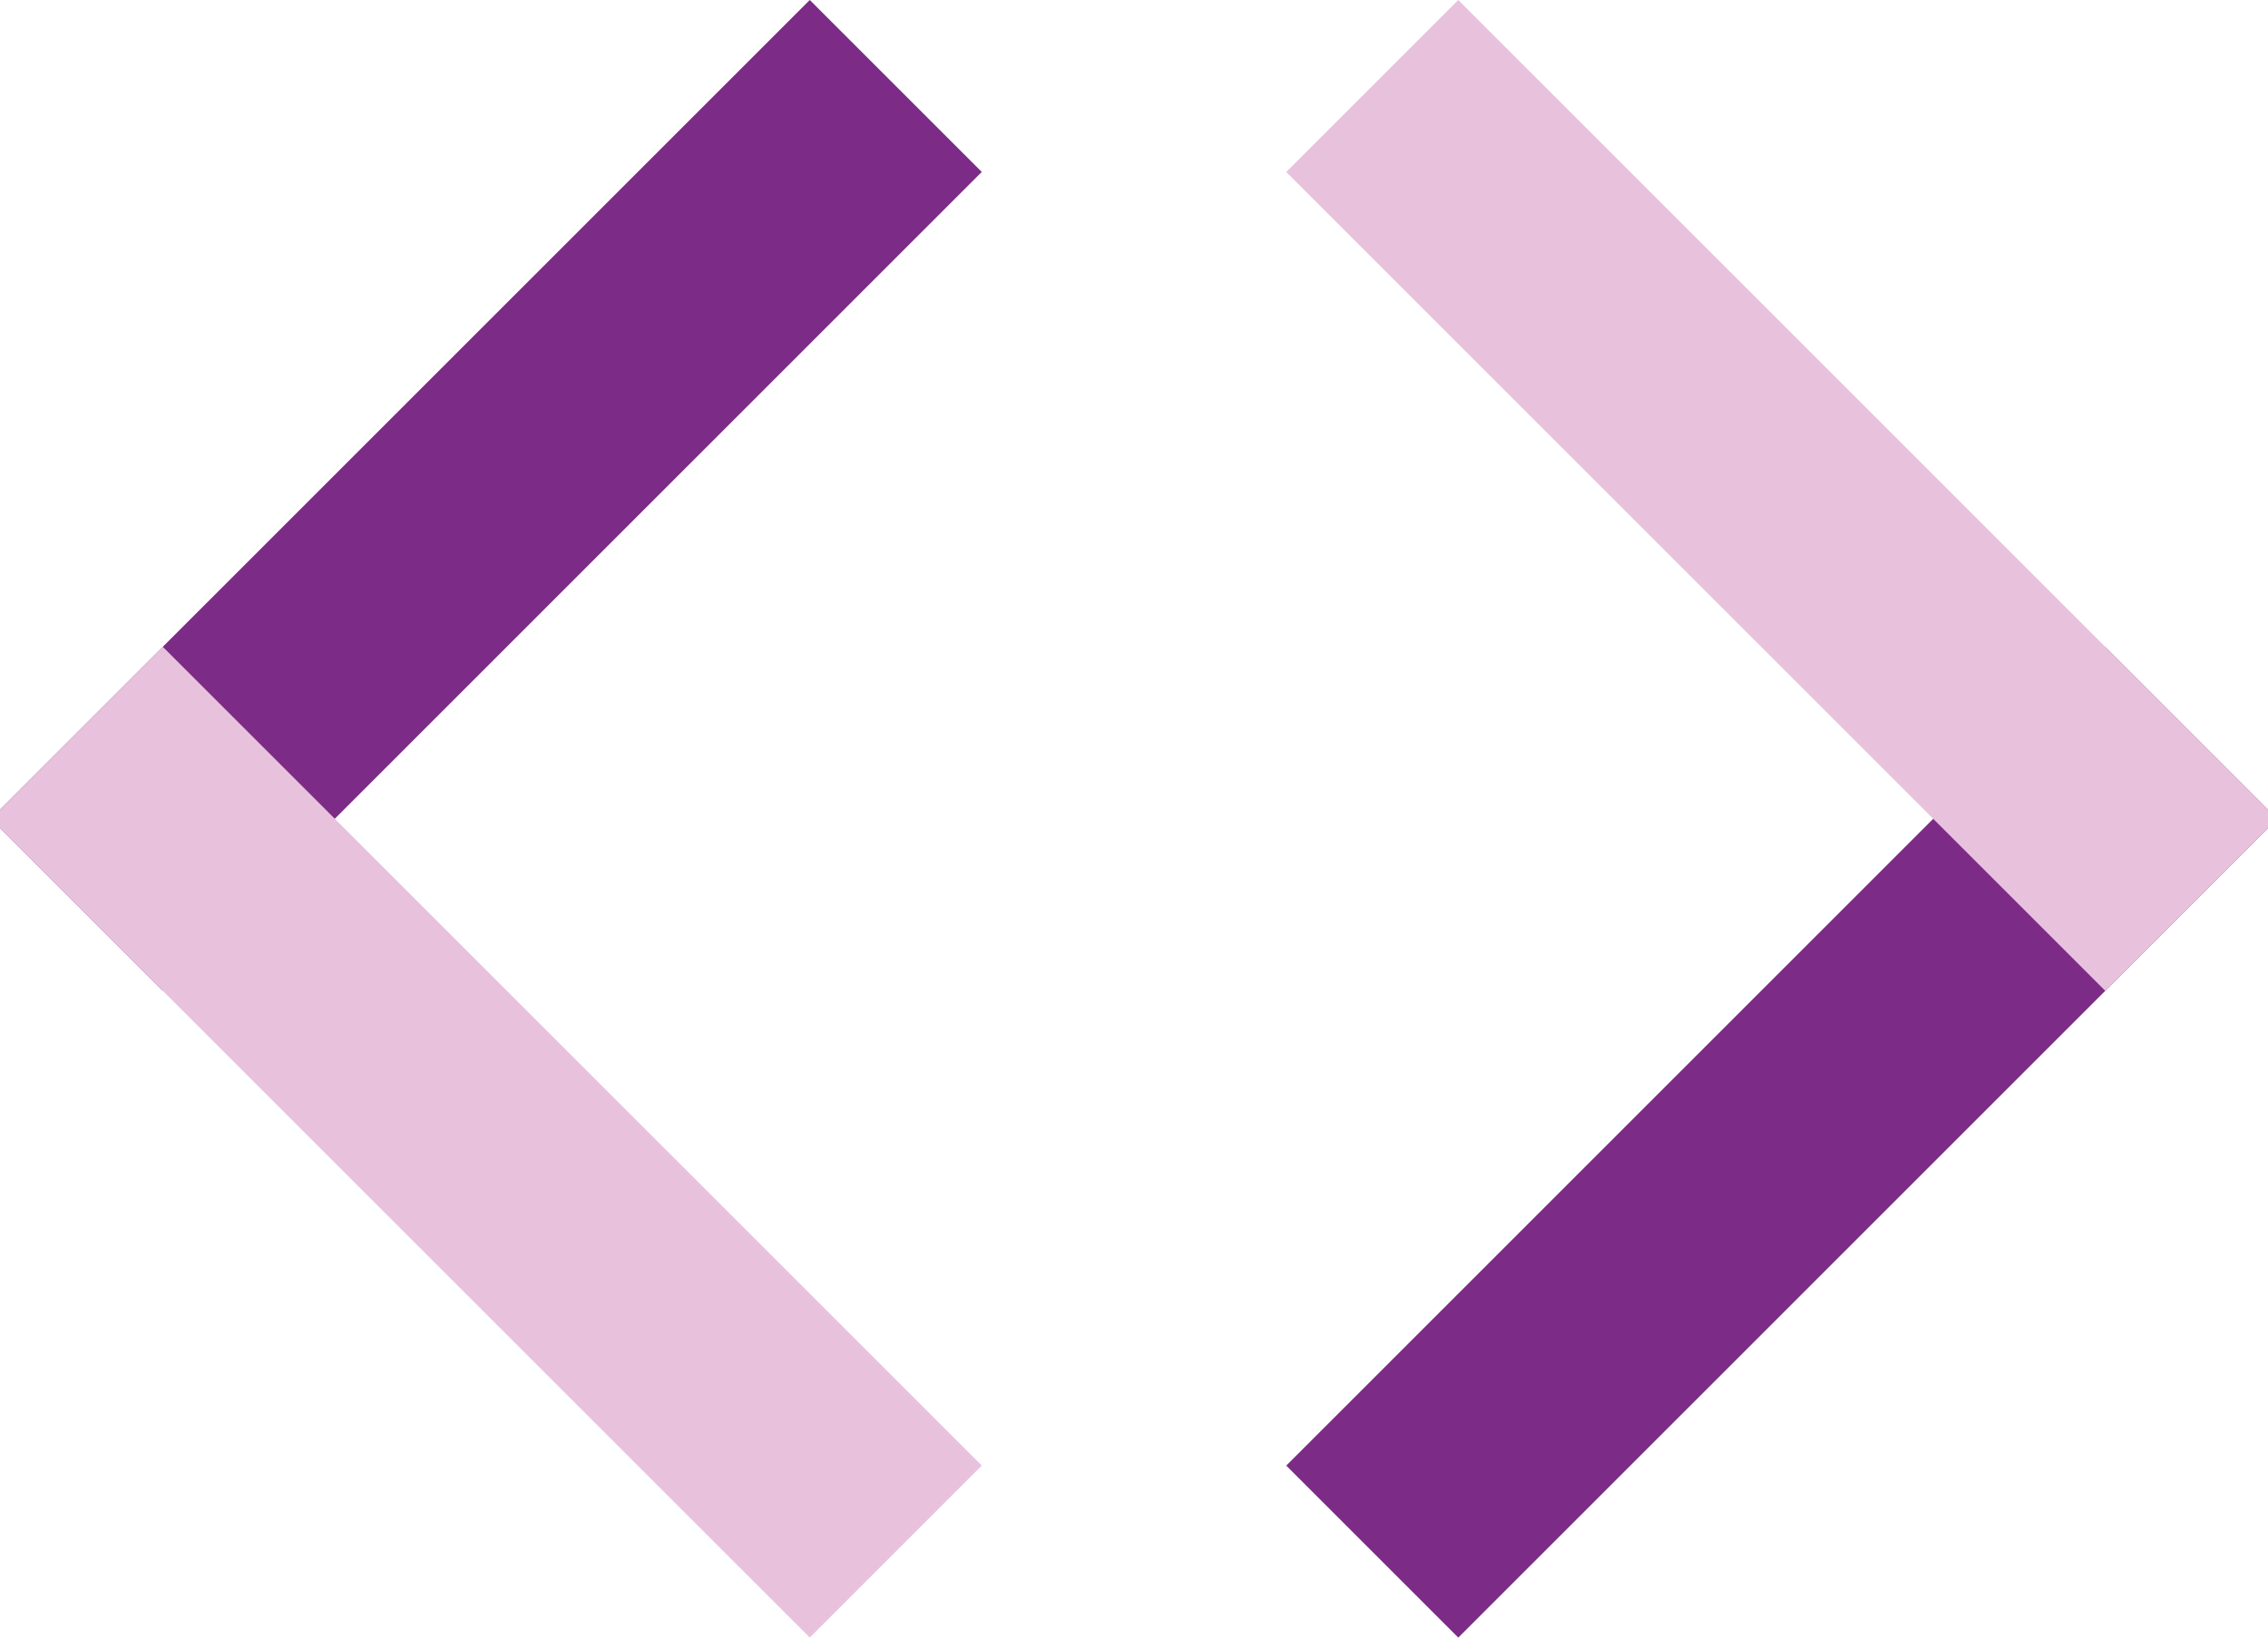
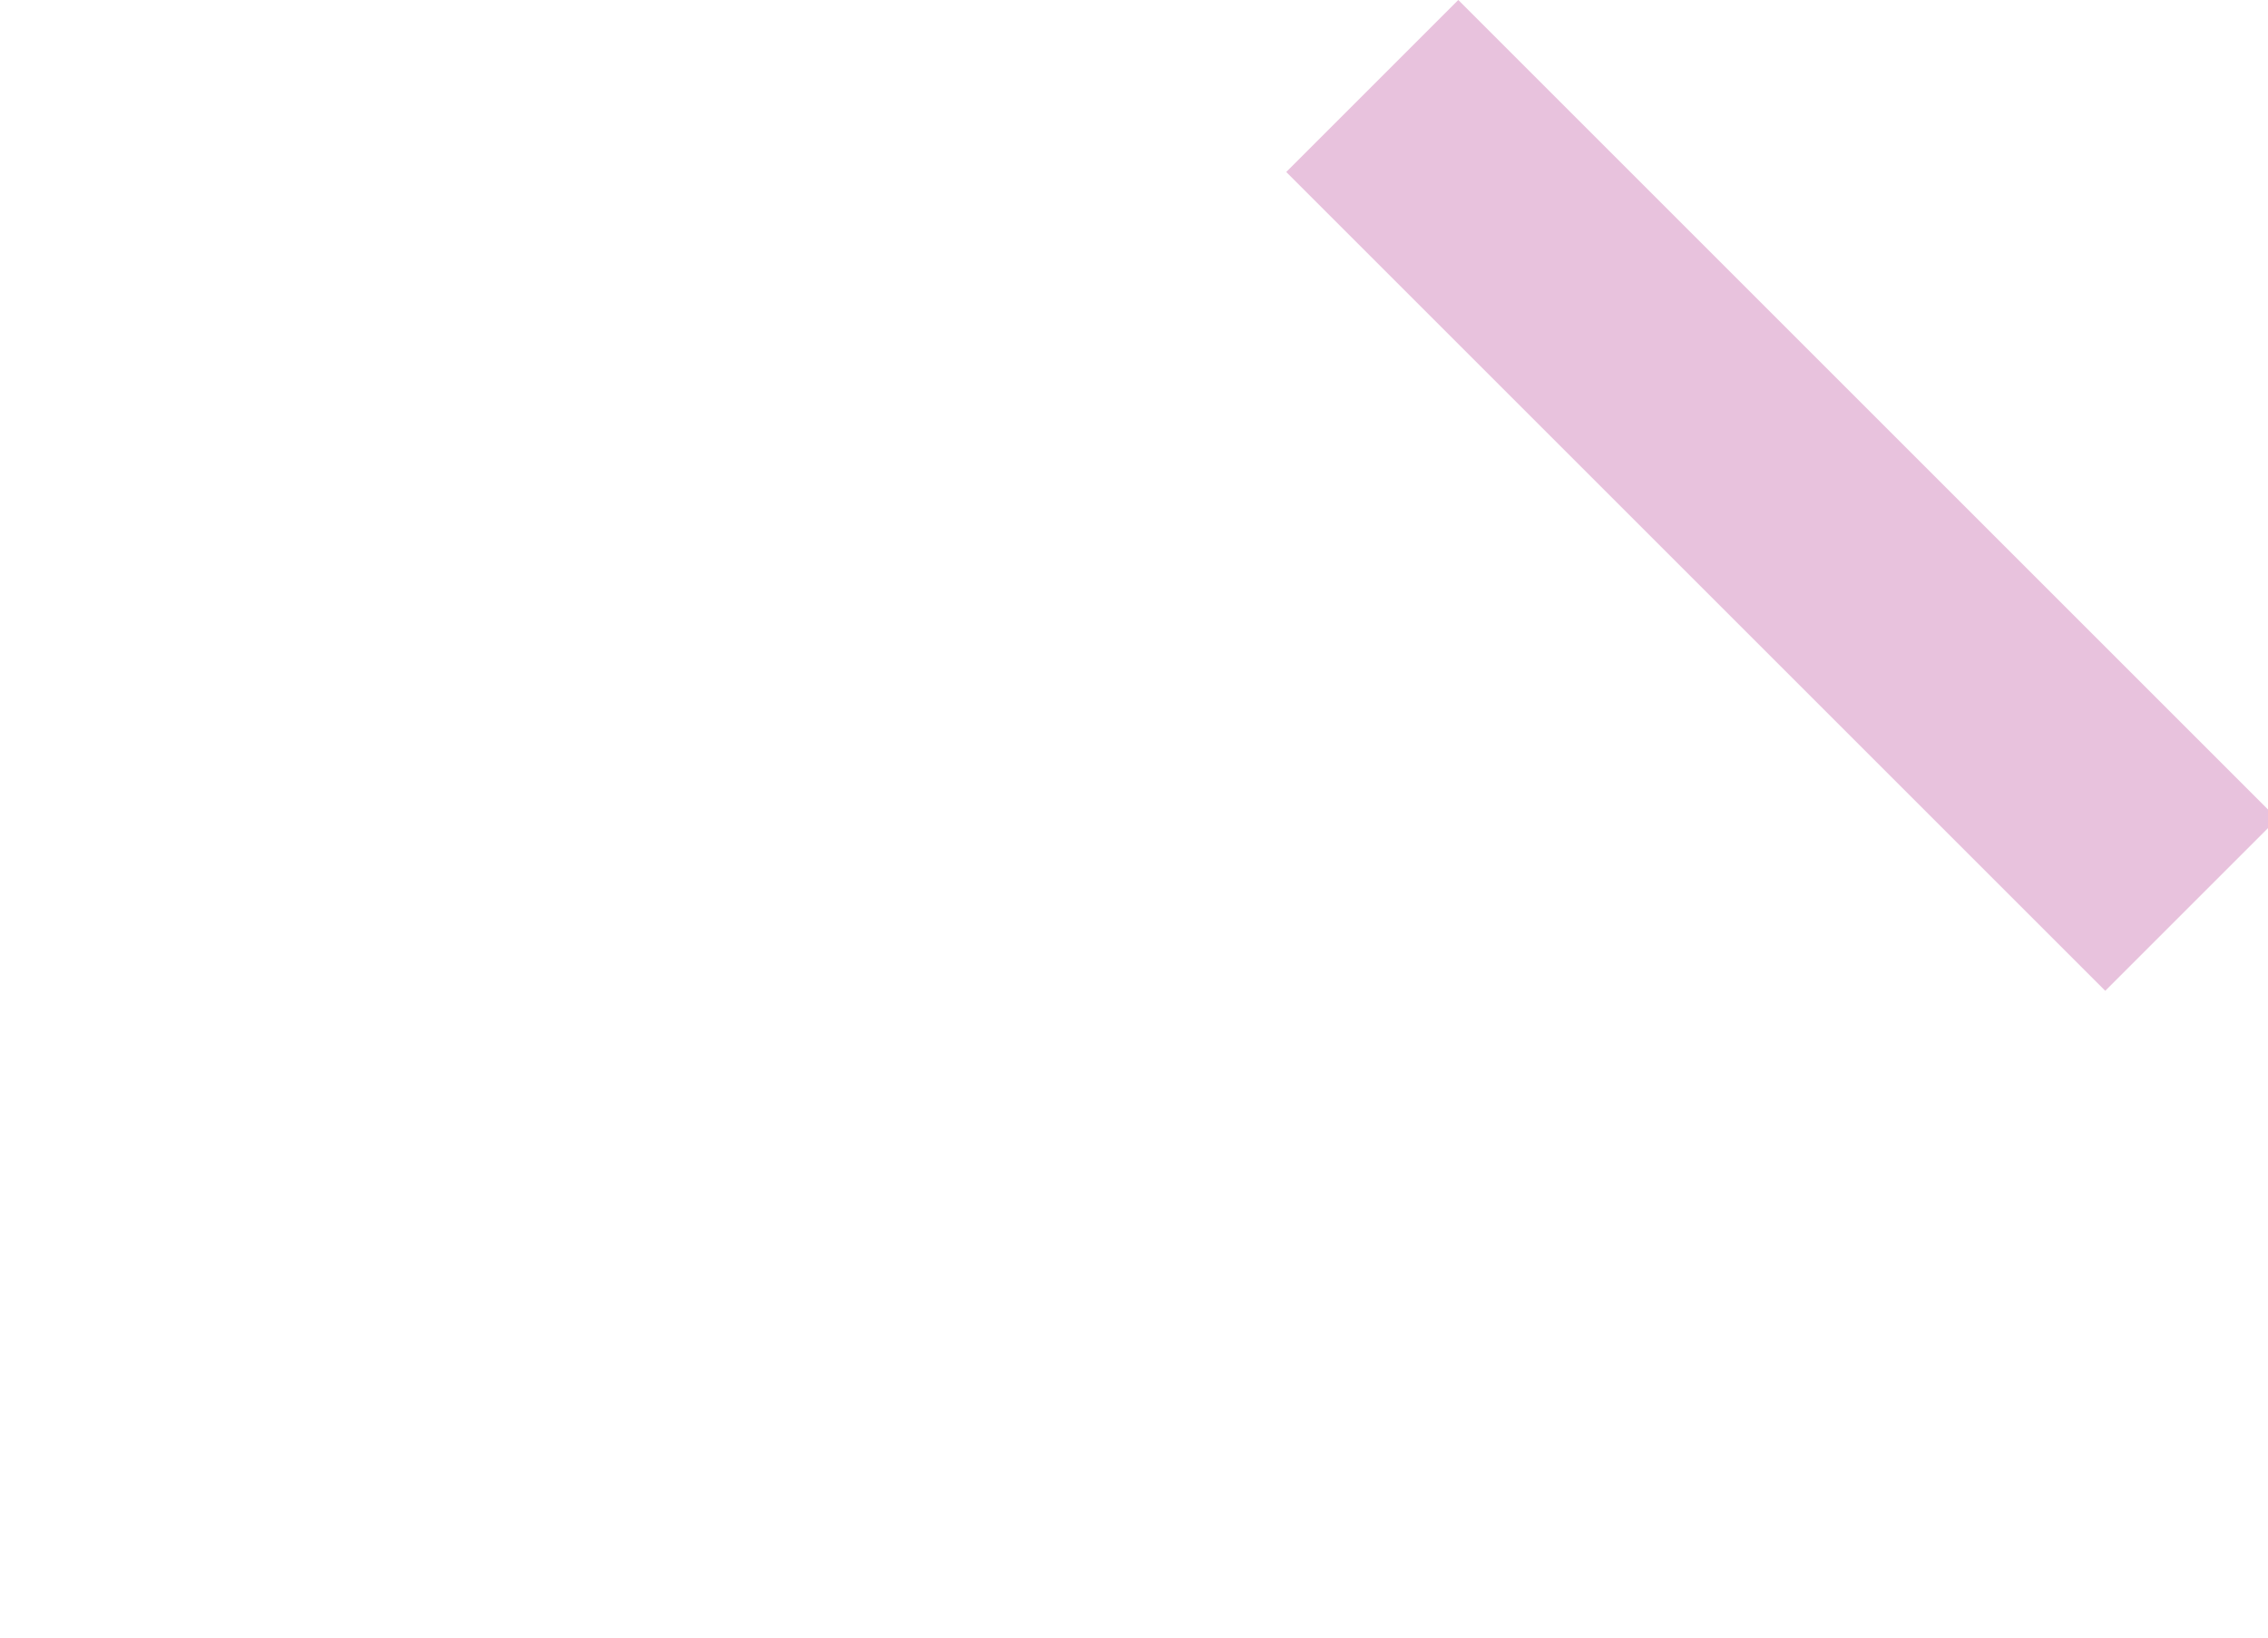
<svg xmlns="http://www.w3.org/2000/svg" id="Calque_1" width="36" height="26" version="1.1" viewBox="0 0 36 26">
-   <rect x="-1.474" y="5.935" width="18.385" height="3.861" transform="translate(-3.301 7.761) rotate(-45)" fill="#7c2b87" />
-   <rect x="5.788" y="8.942" width="3.862" height="18.385" transform="translate(-10.563 10.77) rotate(-45.002)" fill="#e8c2dd" />
-   <rect x="19.09" y="16.204" width="18.384" height="3.862" transform="translate(-4.54 25.31) rotate(-45)" fill="#7c2b87" />
  <rect x="26.351" y="-1.327" width="3.862" height="18.385" transform="translate(2.722 22.302) rotate(-45)" fill="#e8c2dd" />
</svg>